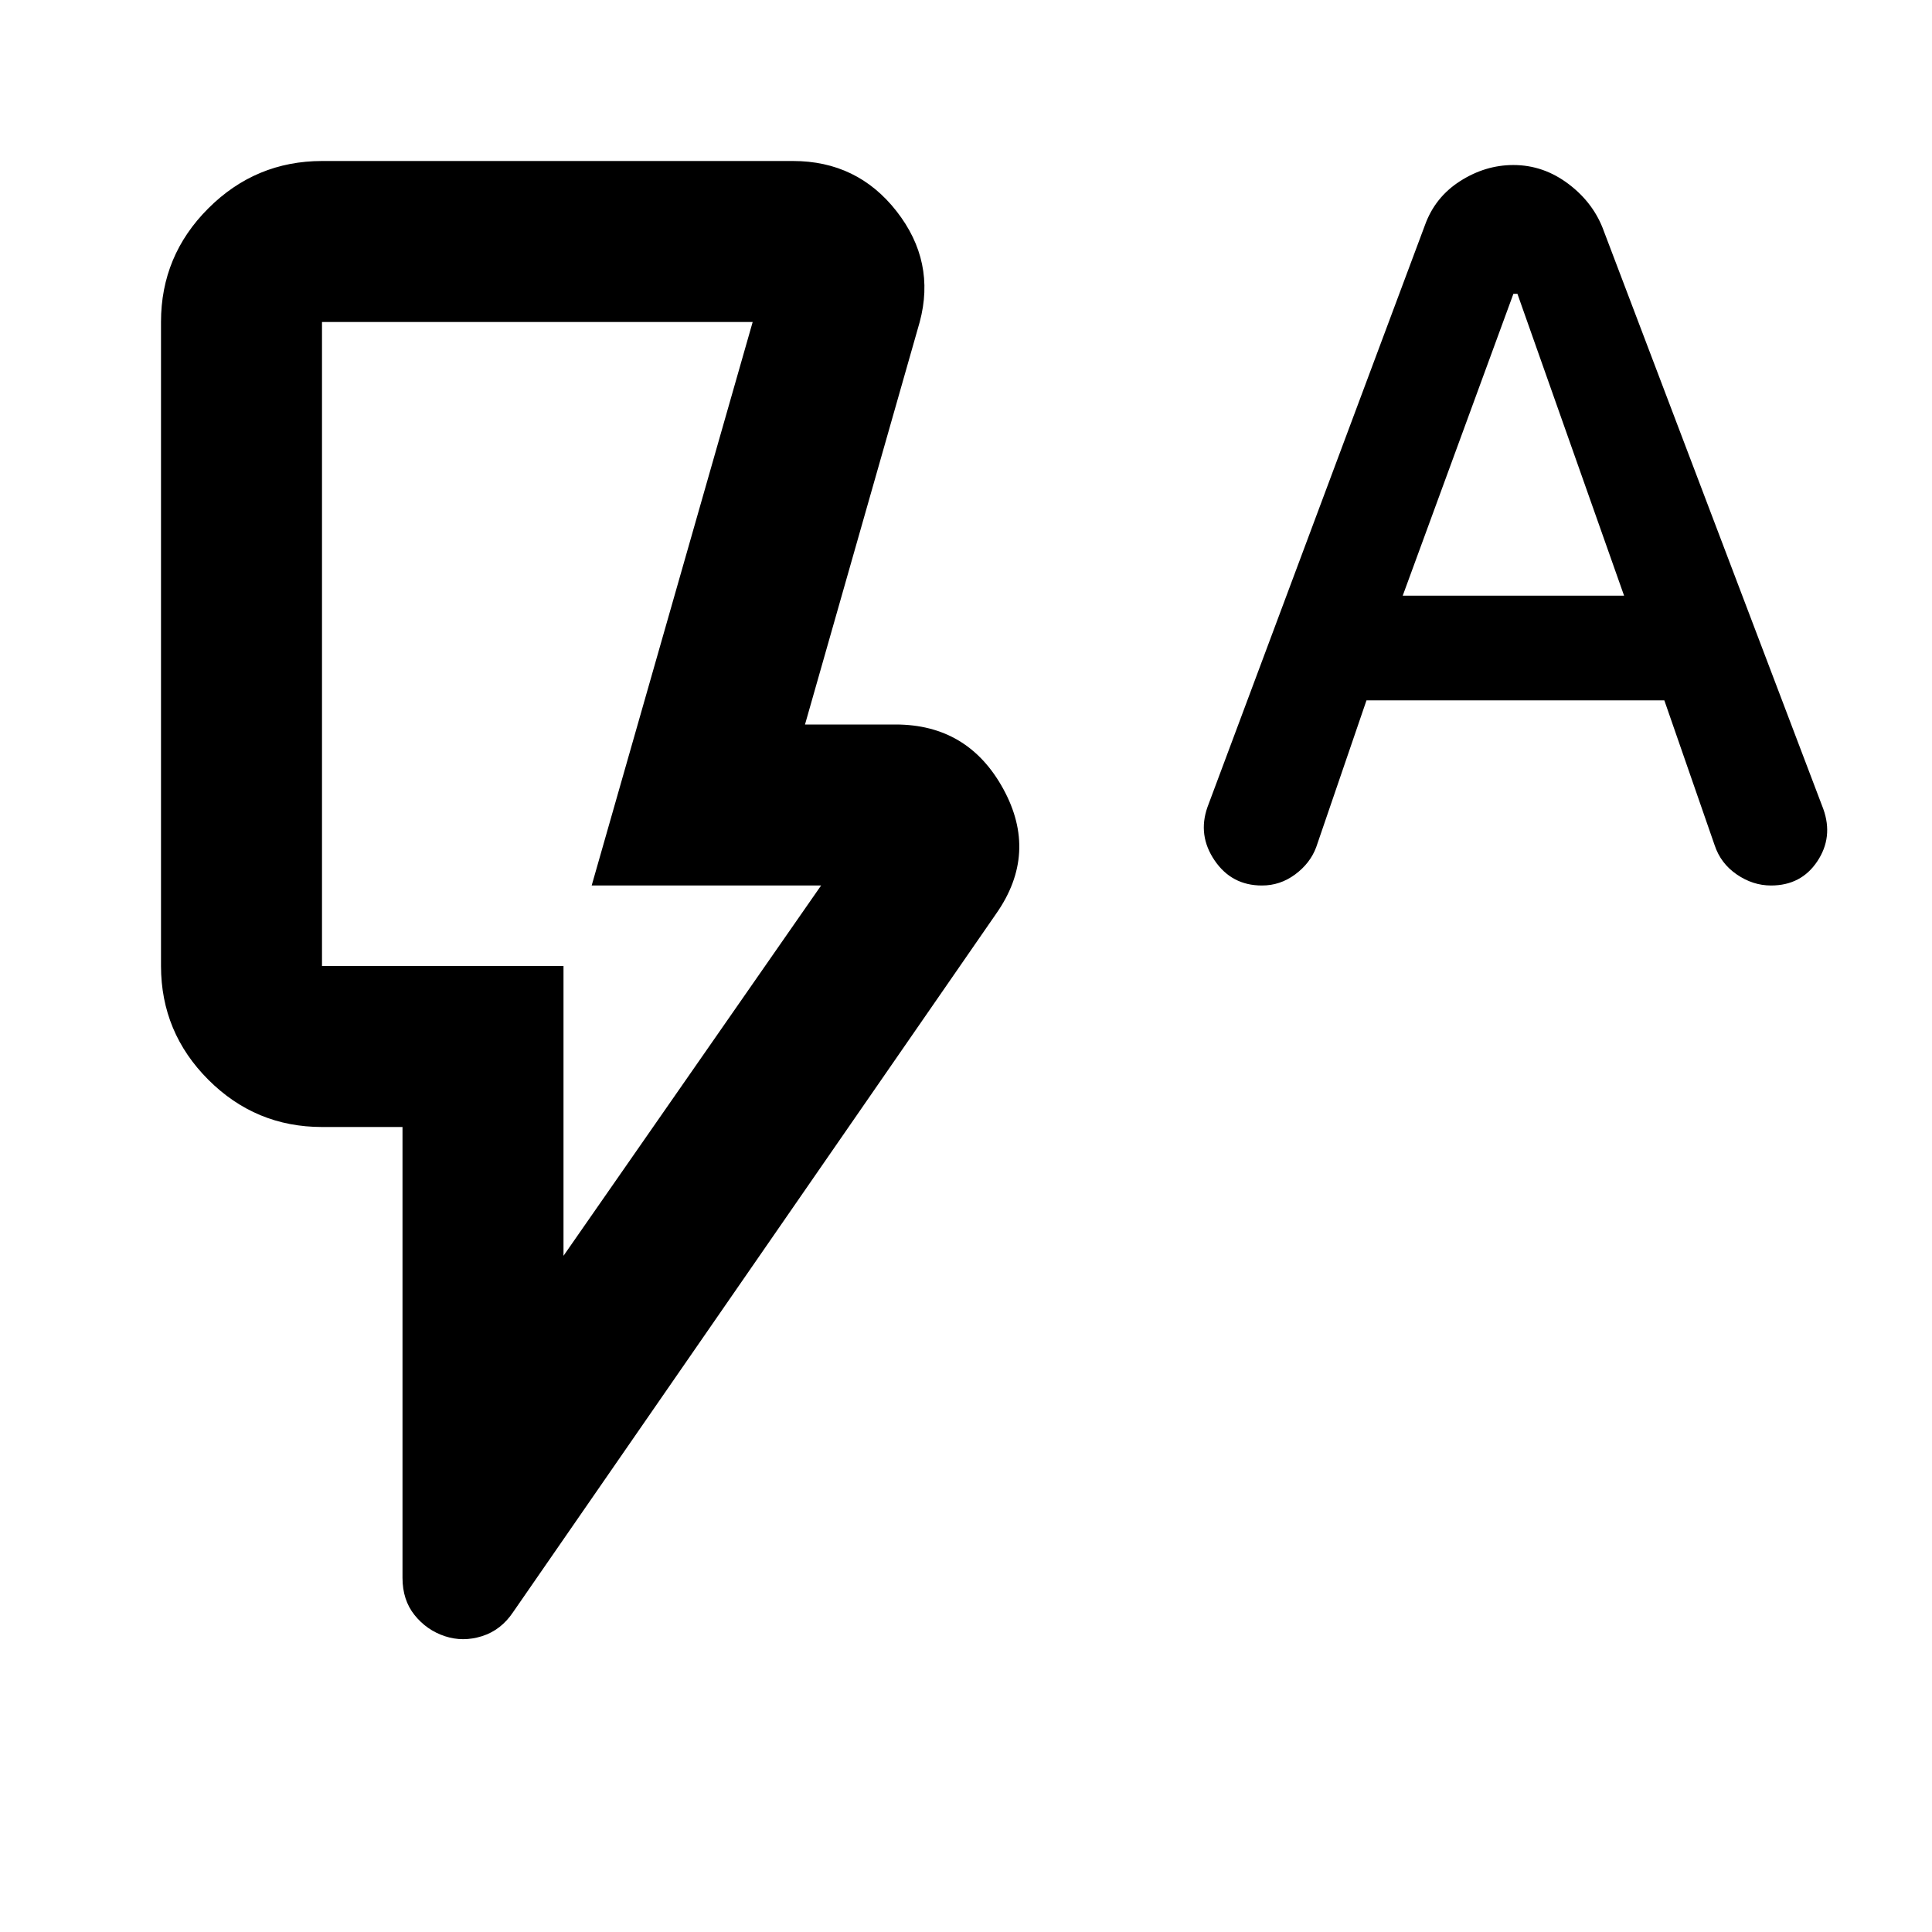
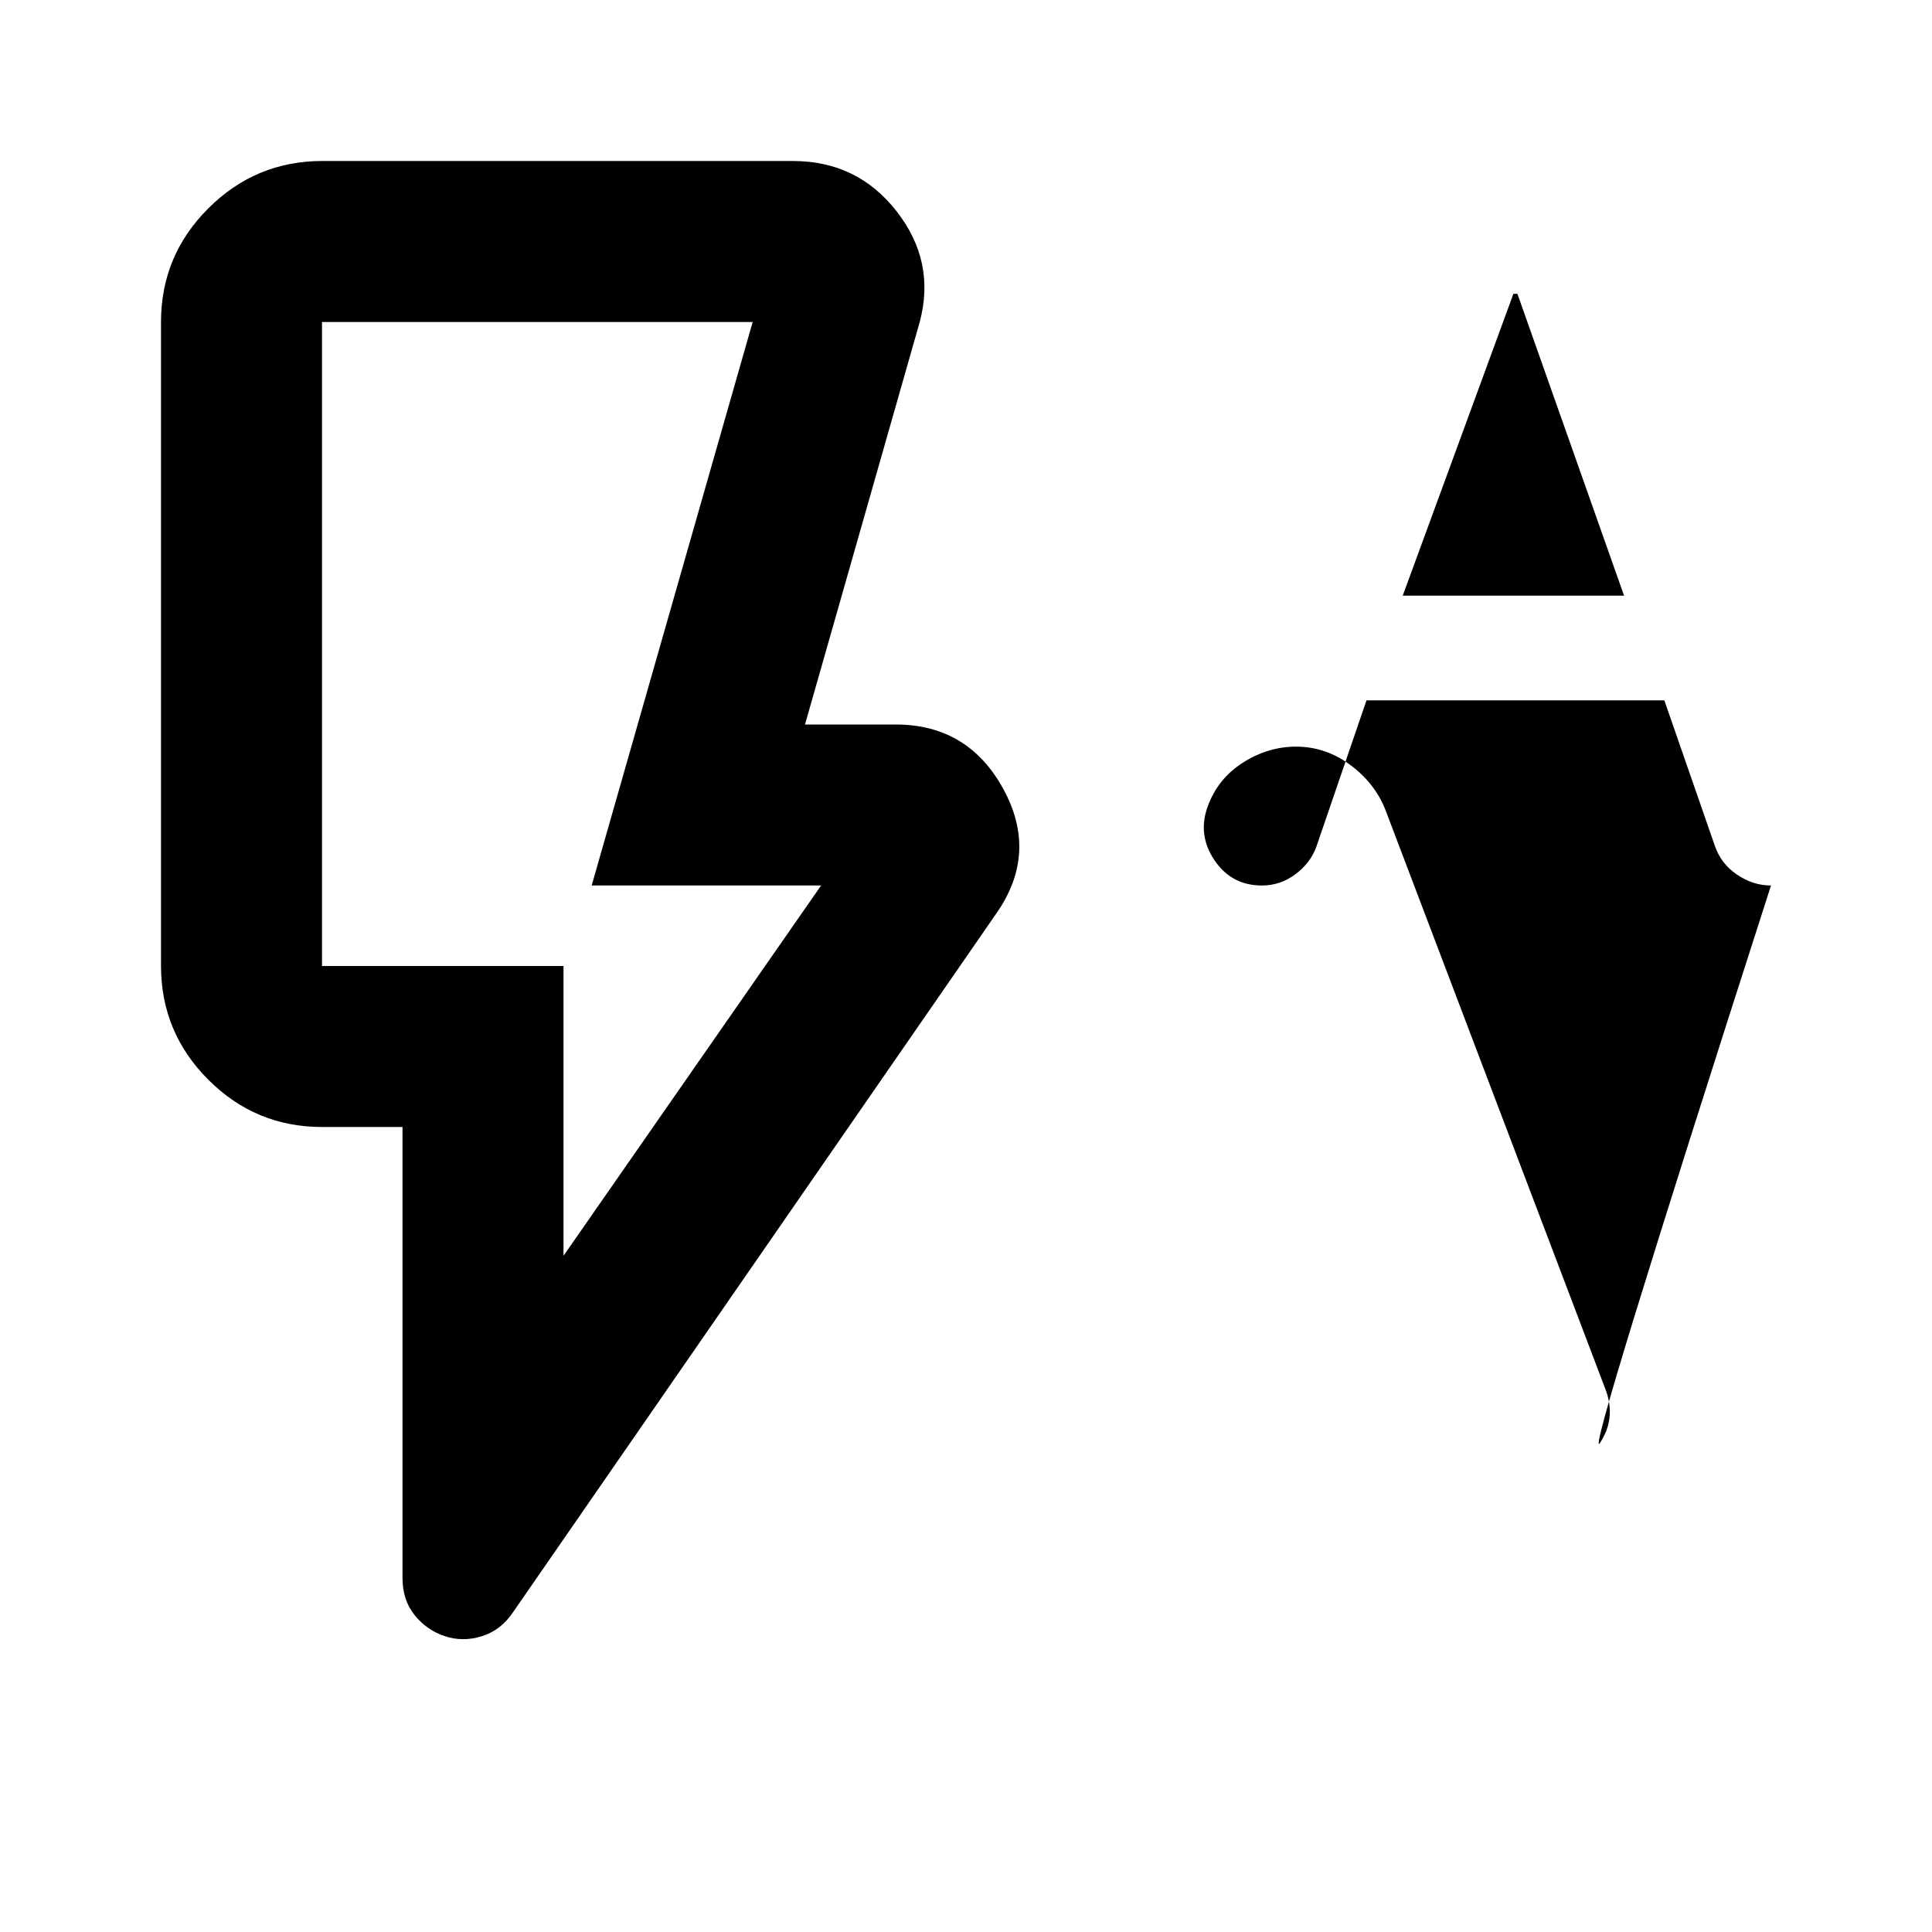
<svg xmlns="http://www.w3.org/2000/svg" width="800" height="800" viewBox="0 0 24 24">
-   <path fill="currentColor" d="m16.975 8.7l-.625 1.825q-.075.2-.262.338t-.413.137q-.375 0-.587-.312T15 10.025L17.7 2.8q.125-.35.438-.55t.662-.2q.375 0 .688.238t.437.587l2.725 7.175q.125.35-.075.65T22 11q-.225 0-.425-.137T21.3 10.5l-.625-1.8zm.45-1.3h2.75L18.85 3.65h-.05zM7 15.6l3.2-4.6H7.35l2-7H4v8h3zm-1.475 4.725q-.225-.075-.375-.262T5 19.6V14H4q-.825 0-1.412-.587T2 12V4q0-.825.588-1.412T4 2h5.85q.8 0 1.288.625T11.425 4L10 9h1.125q.9 0 1.338.8t-.088 1.55l-6 8.675q-.15.225-.387.3t-.463 0M7 12H4z" />
+   <path fill="currentColor" d="m16.975 8.7l-.625 1.825q-.075.2-.262.338t-.413.137q-.375 0-.587-.312T15 10.025q.125-.35.438-.55t.662-.2q.375 0 .688.238t.437.587l2.725 7.175q.125.35-.075.65T22 11q-.225 0-.425-.137T21.3 10.5l-.625-1.8zm.45-1.3h2.75L18.85 3.65h-.05zM7 15.6l3.2-4.6H7.35l2-7H4v8h3zm-1.475 4.725q-.225-.075-.375-.262T5 19.6V14H4q-.825 0-1.412-.587T2 12V4q0-.825.588-1.412T4 2h5.85q.8 0 1.288.625T11.425 4L10 9h1.125q.9 0 1.338.8t-.088 1.55l-6 8.675q-.15.225-.387.3t-.463 0M7 12H4z" />
</svg>